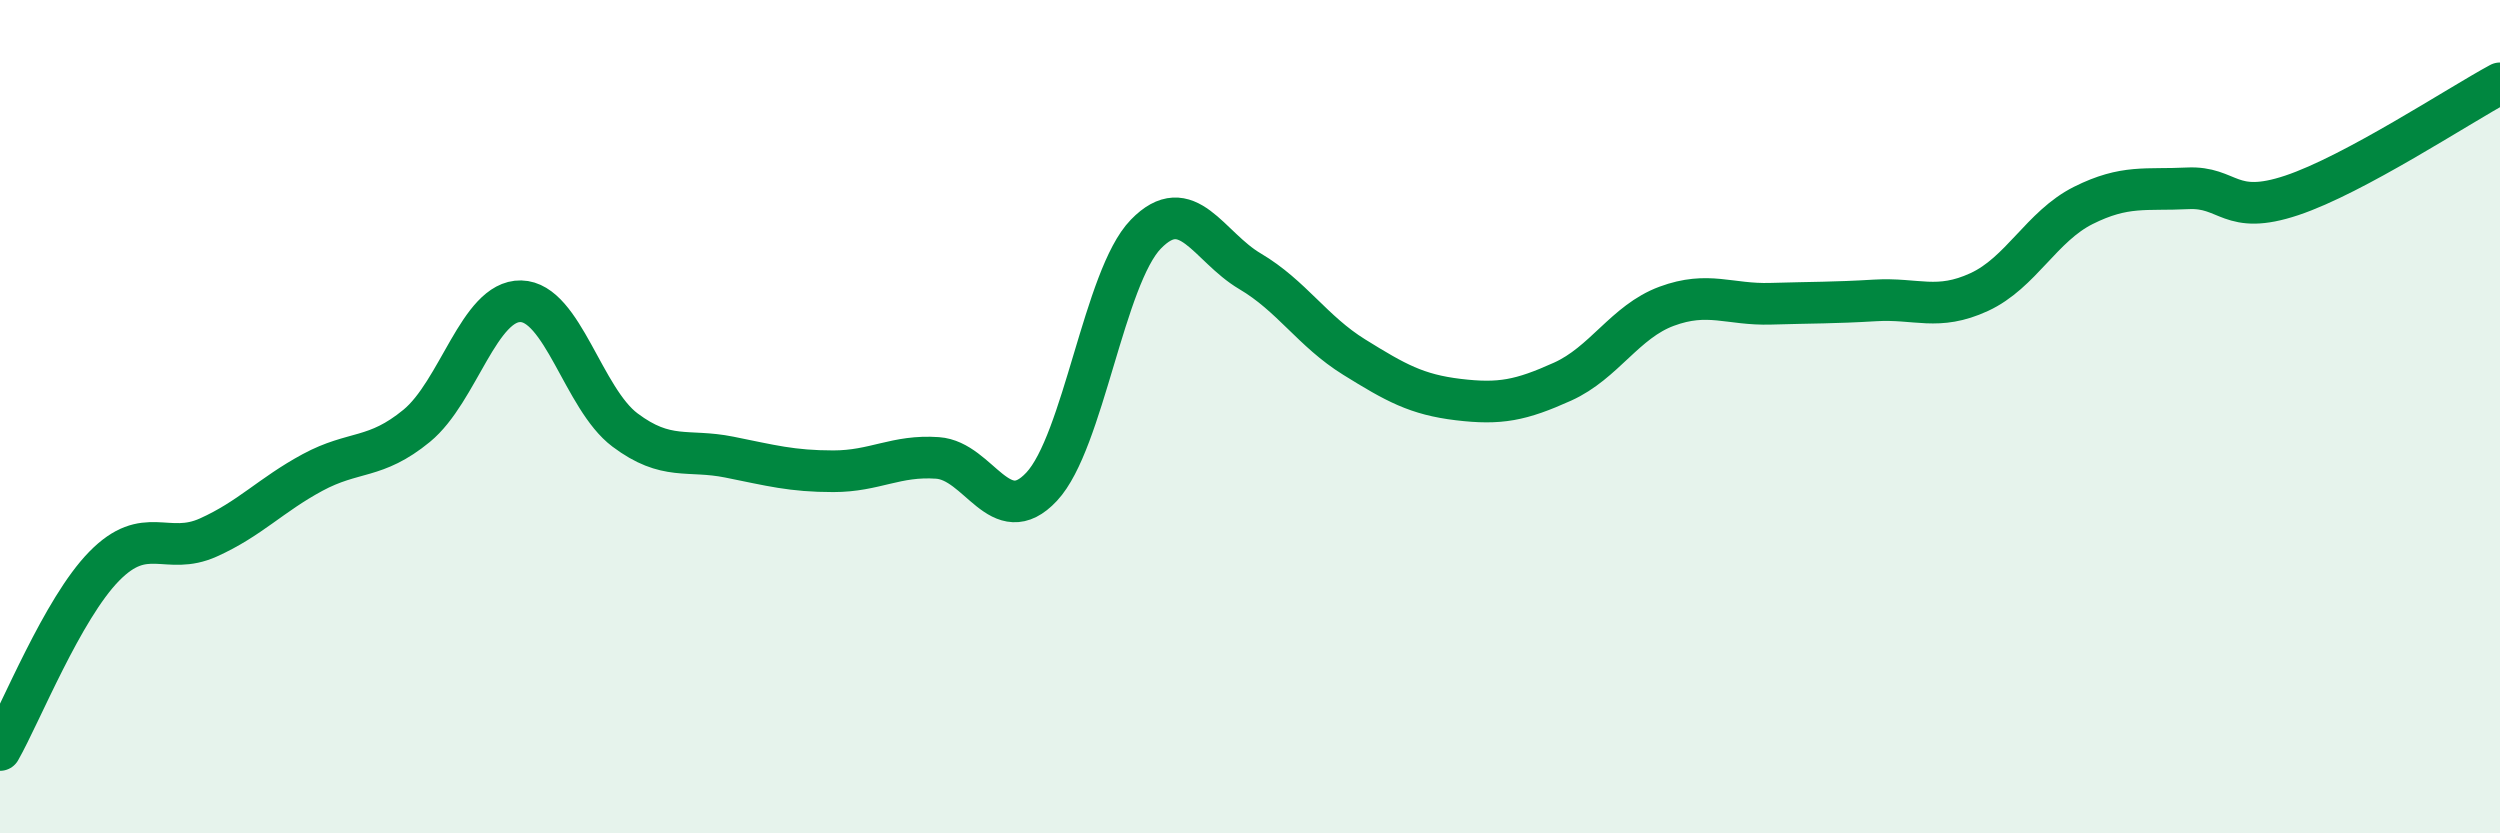
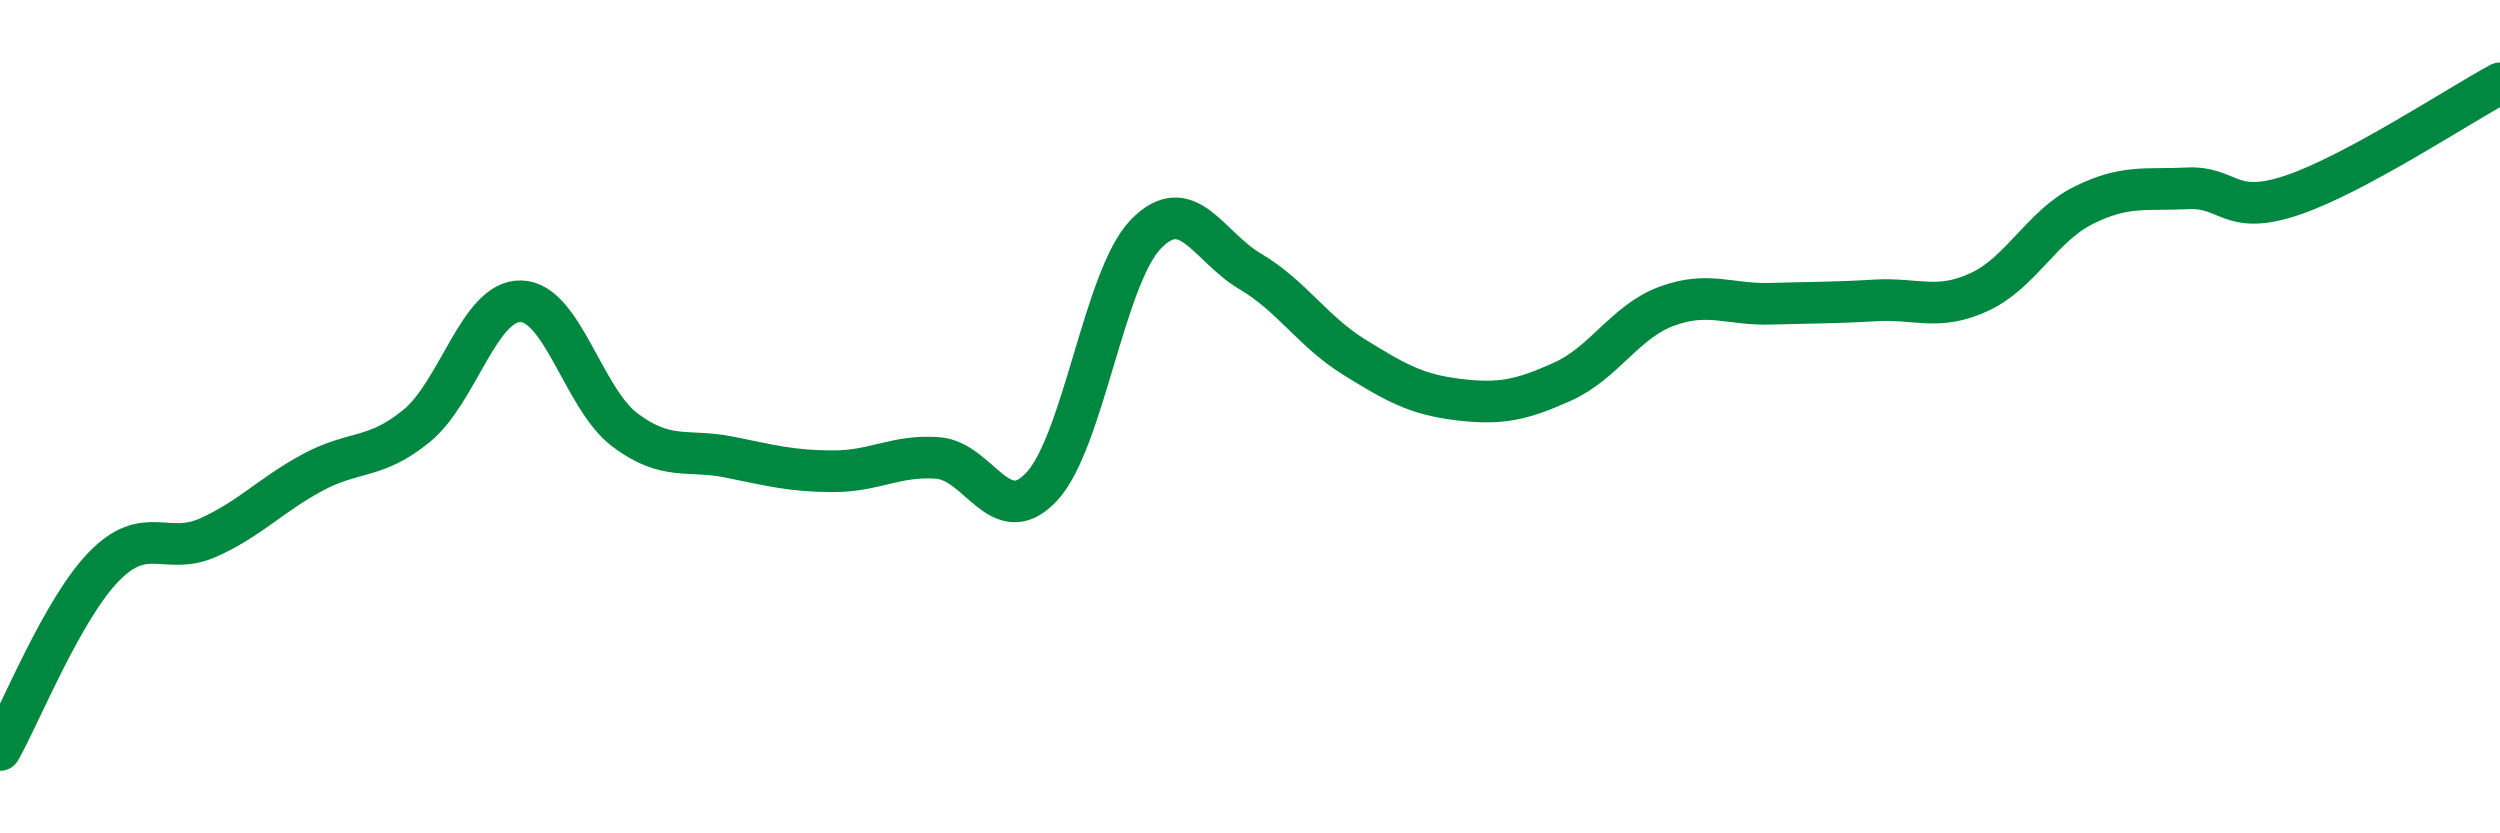
<svg xmlns="http://www.w3.org/2000/svg" width="60" height="20" viewBox="0 0 60 20">
-   <path d="M 0,18 C 0.5,17.12 1.5,14.61 2.5,13.59 C 3.5,12.57 4,13.35 5,12.9 C 6,12.45 6.5,11.88 7.5,11.34 C 8.5,10.8 9,11.04 10,10.22 C 11,9.4 11.5,7.21 12.5,7.23 C 13.5,7.25 14,9.57 15,10.32 C 16,11.07 16.5,10.77 17.5,10.97 C 18.5,11.17 19,11.31 20,11.31 C 21,11.31 21.5,10.92 22.5,10.99 C 23.5,11.06 24,12.75 25,11.68 C 26,10.61 26.5,6.65 27.5,5.62 C 28.5,4.59 29,5.92 30,6.51 C 31,7.1 31.5,7.95 32.5,8.57 C 33.5,9.19 34,9.47 35,9.59 C 36,9.71 36.5,9.61 37.5,9.16 C 38.5,8.71 39,7.72 40,7.35 C 41,6.98 41.5,7.32 42.5,7.29 C 43.5,7.26 44,7.27 45,7.21 C 46,7.15 46.5,7.47 47.5,7.01 C 48.5,6.55 49,5.43 50,4.93 C 51,4.43 51.5,4.57 52.5,4.52 C 53.5,4.47 53.5,5.19 55,4.69 C 56.5,4.19 59,2.54 60,2L60 20L0 20Z" fill="#008740" opacity="0.1" stroke-linecap="round" stroke-linejoin="round" />
  <path d="M 0,18 C 0.5,17.12 1.5,14.61 2.5,13.59 C 3.5,12.57 4,13.35 5,12.9 C 6,12.45 6.5,11.88 7.5,11.34 C 8.5,10.8 9,11.04 10,10.22 C 11,9.4 11.5,7.21 12.5,7.23 C 13.5,7.25 14,9.57 15,10.32 C 16,11.07 16.5,10.77 17.5,10.97 C 18.5,11.17 19,11.31 20,11.31 C 21,11.31 21.5,10.92 22.5,10.99 C 23.5,11.06 24,12.75 25,11.68 C 26,10.61 26.5,6.65 27.5,5.62 C 28.5,4.59 29,5.92 30,6.51 C 31,7.1 31.5,7.95 32.5,8.57 C 33.5,9.19 34,9.47 35,9.59 C 36,9.71 36.5,9.61 37.5,9.16 C 38.5,8.71 39,7.72 40,7.35 C 41,6.98 41.5,7.32 42.5,7.29 C 43.5,7.26 44,7.27 45,7.21 C 46,7.15 46.5,7.47 47.5,7.01 C 48.5,6.55 49,5.43 50,4.93 C 51,4.43 51.5,4.57 52.5,4.52 C 53.5,4.47 53.5,5.19 55,4.69 C 56.5,4.19 59,2.54 60,2" stroke="#008740" stroke-width="1" fill="none" stroke-linecap="round" stroke-linejoin="round" />
</svg>